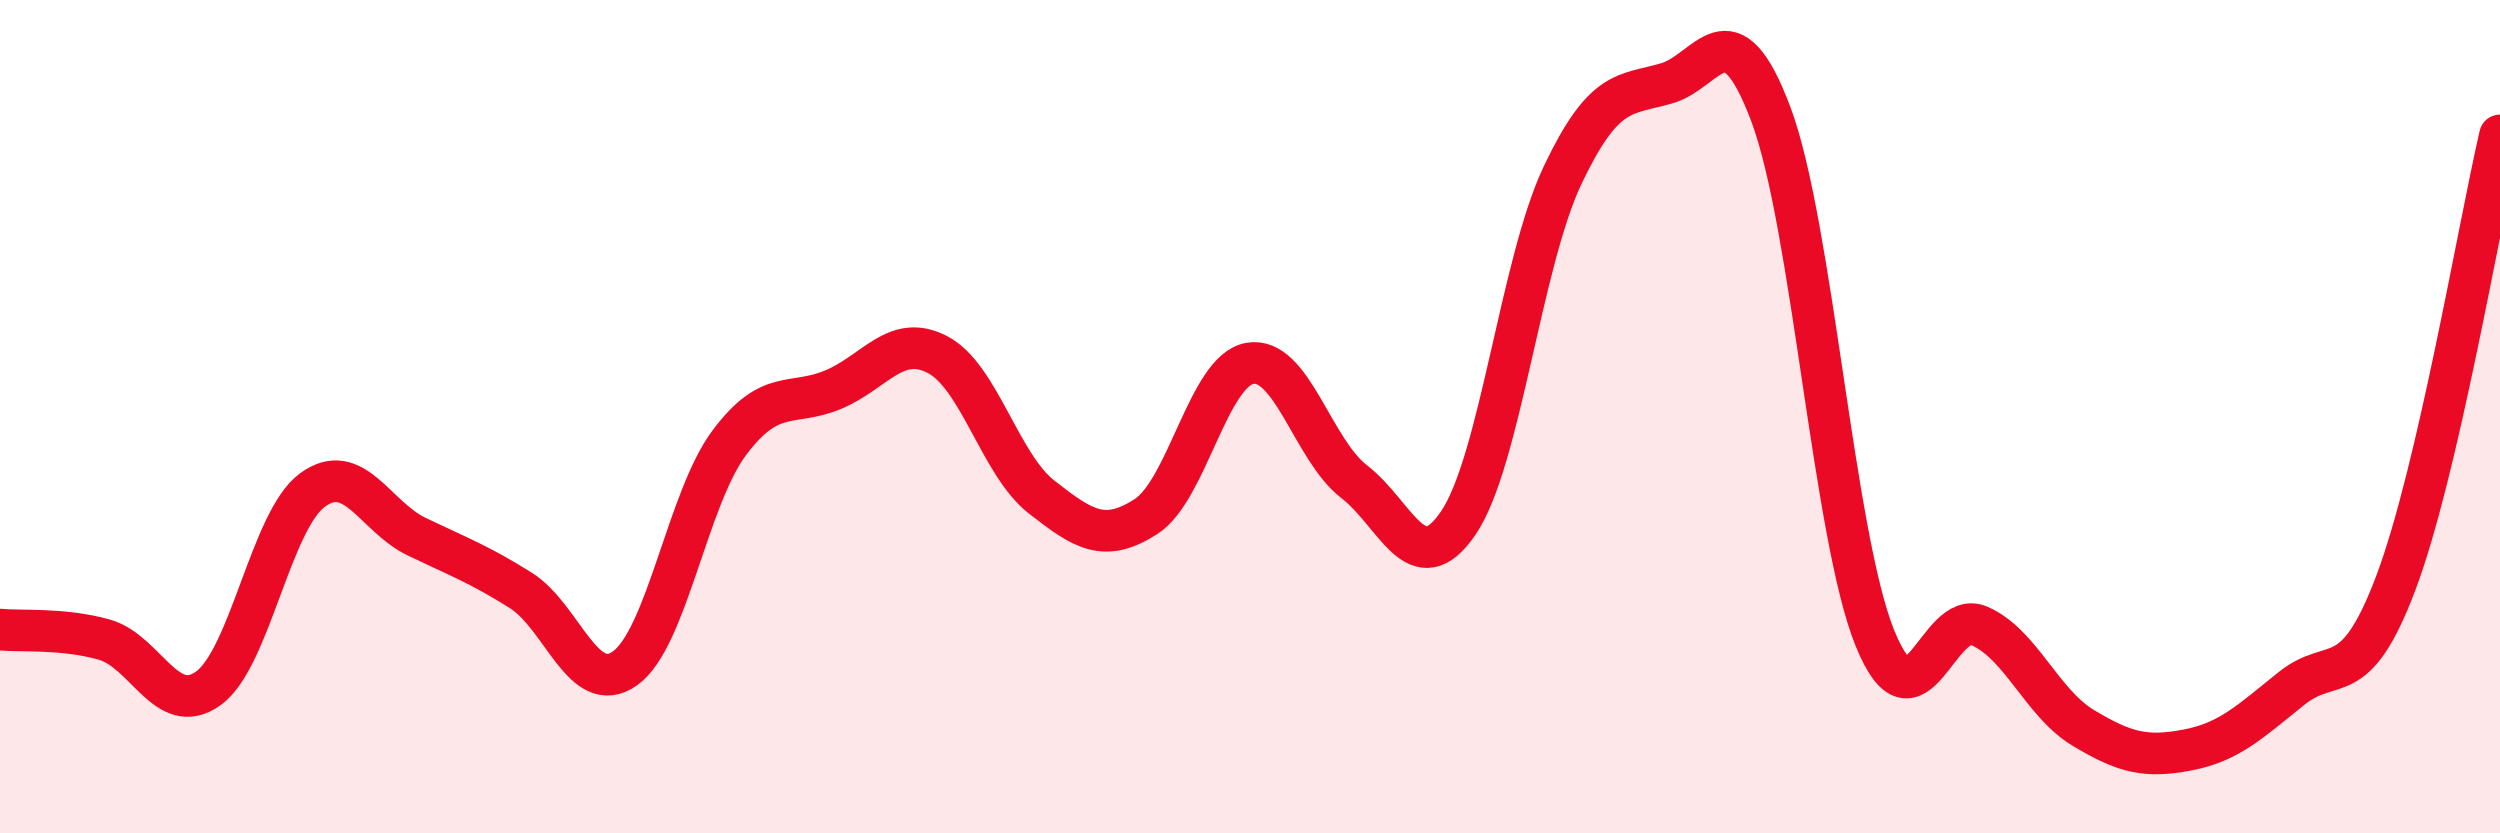
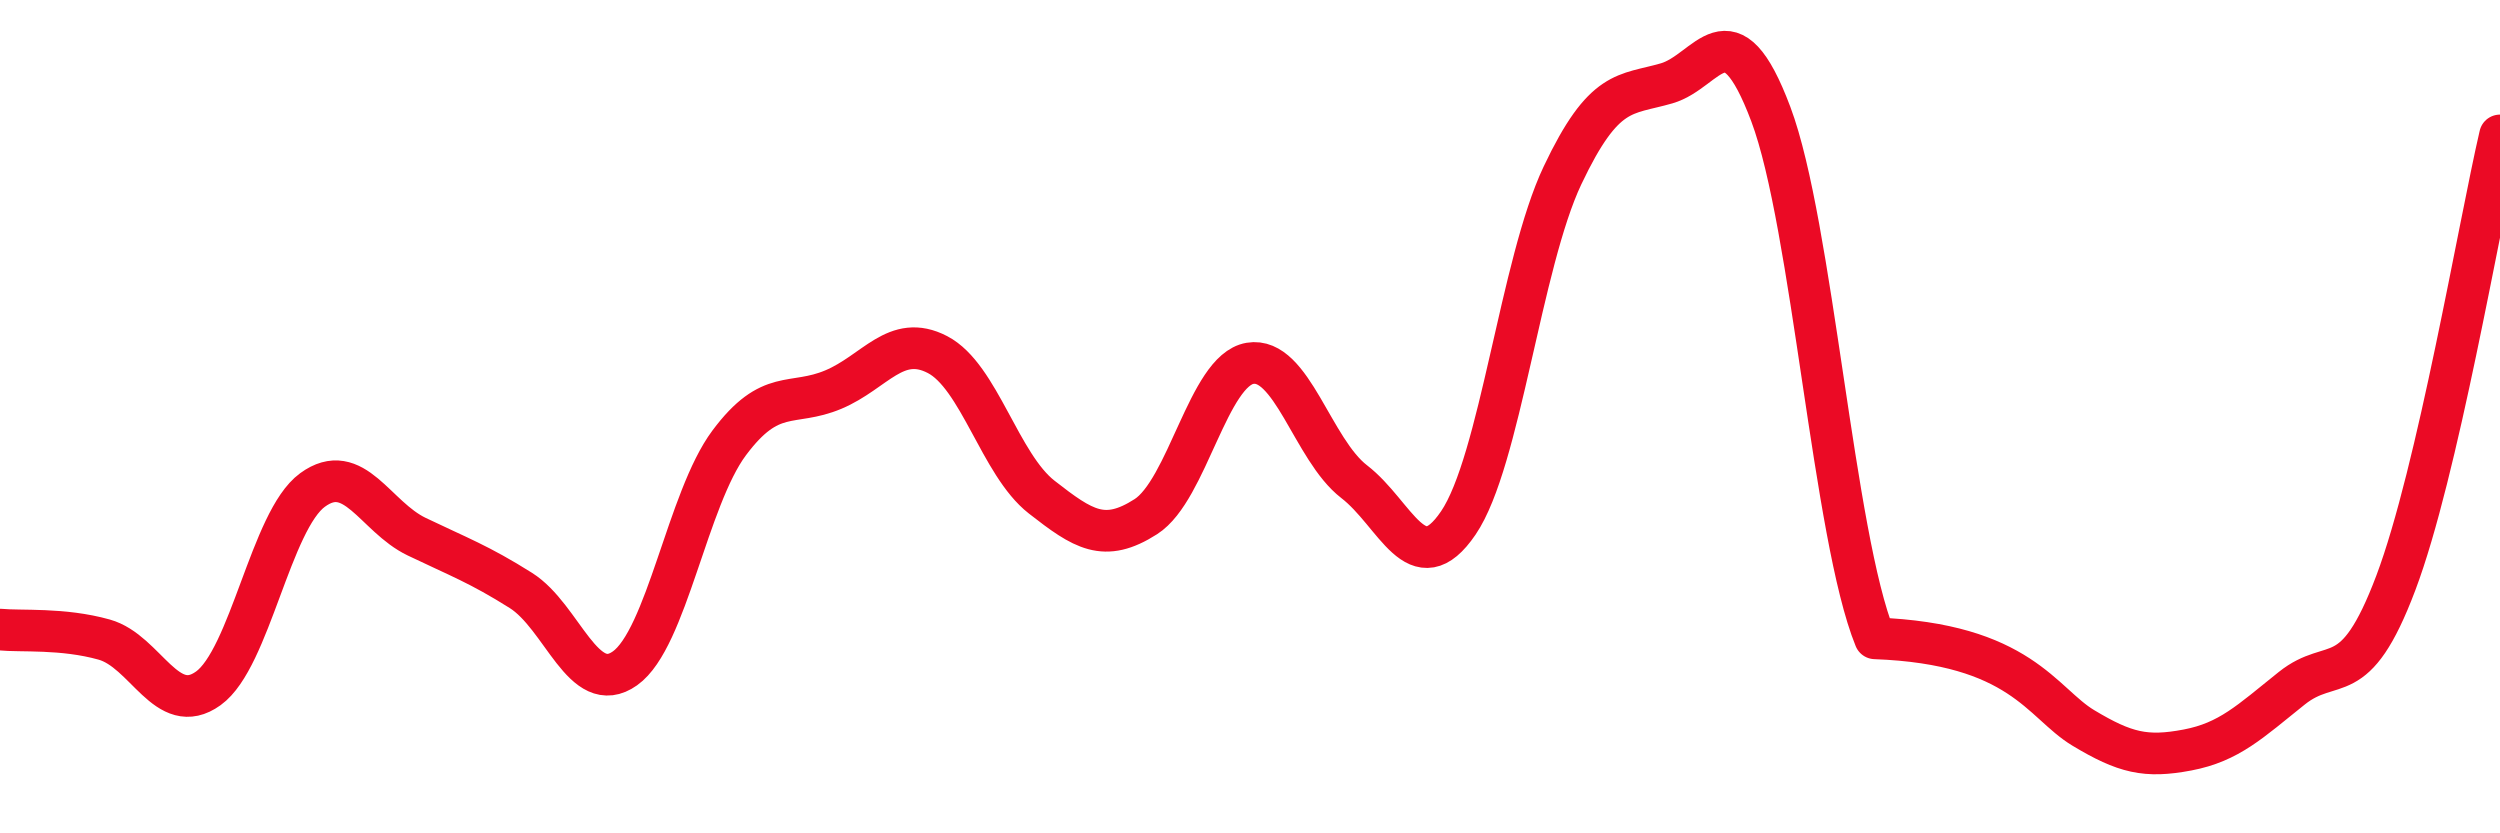
<svg xmlns="http://www.w3.org/2000/svg" width="60" height="20" viewBox="0 0 60 20">
-   <path d="M 0,15.11 C 0.5,15.16 1.5,15.07 2.5,15.35 C 3.5,15.63 4,17.24 5,16.52 C 6,15.8 6.5,12.49 7.5,11.76 C 8.5,11.03 9,12.4 10,12.88 C 11,13.36 11.5,13.54 12.5,14.17 C 13.5,14.8 14,16.75 15,16.04 C 16,15.33 16.5,11.97 17.5,10.63 C 18.5,9.29 19,9.77 20,9.35 C 21,8.93 21.5,7.99 22.5,8.51 C 23.5,9.03 24,11.15 25,11.93 C 26,12.71 26.5,13.04 27.5,12.4 C 28.5,11.76 29,8.89 30,8.72 C 31,8.55 31.5,10.79 32.5,11.56 C 33.5,12.33 34,14.02 35,12.55 C 36,11.08 36.5,6.32 37.5,4.21 C 38.5,2.1 39,2.29 40,2 C 41,1.71 41.5,0.08 42.5,2.74 C 43.5,5.4 44,12.86 45,15.32 C 46,17.78 46.5,14.59 47.5,15.02 C 48.5,15.45 49,16.87 50,17.47 C 51,18.07 51.5,18.19 52.5,18 C 53.5,17.81 54,17.32 55,16.52 C 56,15.72 56.5,16.64 57.5,13.99 C 58.5,11.34 59.5,5.4 60,3.25L60 20L0 20Z" fill="#EB0A25" opacity="0.1" stroke-linecap="round" stroke-linejoin="round" />
-   <path d="M 0,15.11 C 0.5,15.16 1.5,15.07 2.5,15.35 C 3.5,15.63 4,17.24 5,16.52 C 6,15.8 6.5,12.49 7.5,11.76 C 8.5,11.03 9,12.4 10,12.88 C 11,13.36 11.5,13.54 12.5,14.17 C 13.5,14.8 14,16.75 15,16.04 C 16,15.33 16.5,11.97 17.5,10.63 C 18.5,9.29 19,9.77 20,9.35 C 21,8.93 21.5,7.99 22.5,8.51 C 23.5,9.03 24,11.15 25,11.93 C 26,12.71 26.5,13.04 27.5,12.4 C 28.5,11.76 29,8.89 30,8.72 C 31,8.55 31.5,10.79 32.5,11.56 C 33.5,12.33 34,14.02 35,12.55 C 36,11.08 36.5,6.32 37.5,4.21 C 38.5,2.1 39,2.29 40,2 C 41,1.71 41.5,0.08 42.5,2.74 C 43.5,5.4 44,12.86 45,15.32 C 46,17.78 46.5,14.59 47.5,15.02 C 48.5,15.45 49,16.87 50,17.47 C 51,18.07 51.5,18.19 52.5,18 C 53.5,17.81 54,17.32 55,16.52 C 56,15.72 56.5,16.64 57.5,13.99 C 58.5,11.34 59.5,5.4 60,3.25" stroke="#EB0A25" stroke-width="1" fill="none" stroke-linecap="round" stroke-linejoin="round" />
+   <path d="M 0,15.11 C 0.5,15.16 1.5,15.07 2.5,15.35 C 3.5,15.63 4,17.24 5,16.52 C 6,15.8 6.5,12.49 7.5,11.76 C 8.5,11.03 9,12.4 10,12.88 C 11,13.36 11.5,13.54 12.5,14.17 C 13.5,14.8 14,16.75 15,16.04 C 16,15.33 16.5,11.97 17.5,10.63 C 18.5,9.29 19,9.77 20,9.35 C 21,8.93 21.5,7.99 22.5,8.51 C 23.5,9.03 24,11.15 25,11.93 C 26,12.71 26.5,13.04 27.5,12.4 C 28.5,11.76 29,8.89 30,8.72 C 31,8.55 31.5,10.79 32.5,11.56 C 33.5,12.33 34,14.02 35,12.55 C 36,11.08 36.5,6.32 37.5,4.21 C 38.5,2.1 39,2.29 40,2 C 41,1.71 41.5,0.08 42.5,2.74 C 43.5,5.4 44,12.86 45,15.32 C 48.5,15.45 49,16.87 50,17.47 C 51,18.07 51.5,18.19 52.5,18 C 53.5,17.81 54,17.32 55,16.52 C 56,15.72 56.5,16.64 57.5,13.99 C 58.5,11.34 59.5,5.4 60,3.25" stroke="#EB0A25" stroke-width="1" fill="none" stroke-linecap="round" stroke-linejoin="round" />
</svg>